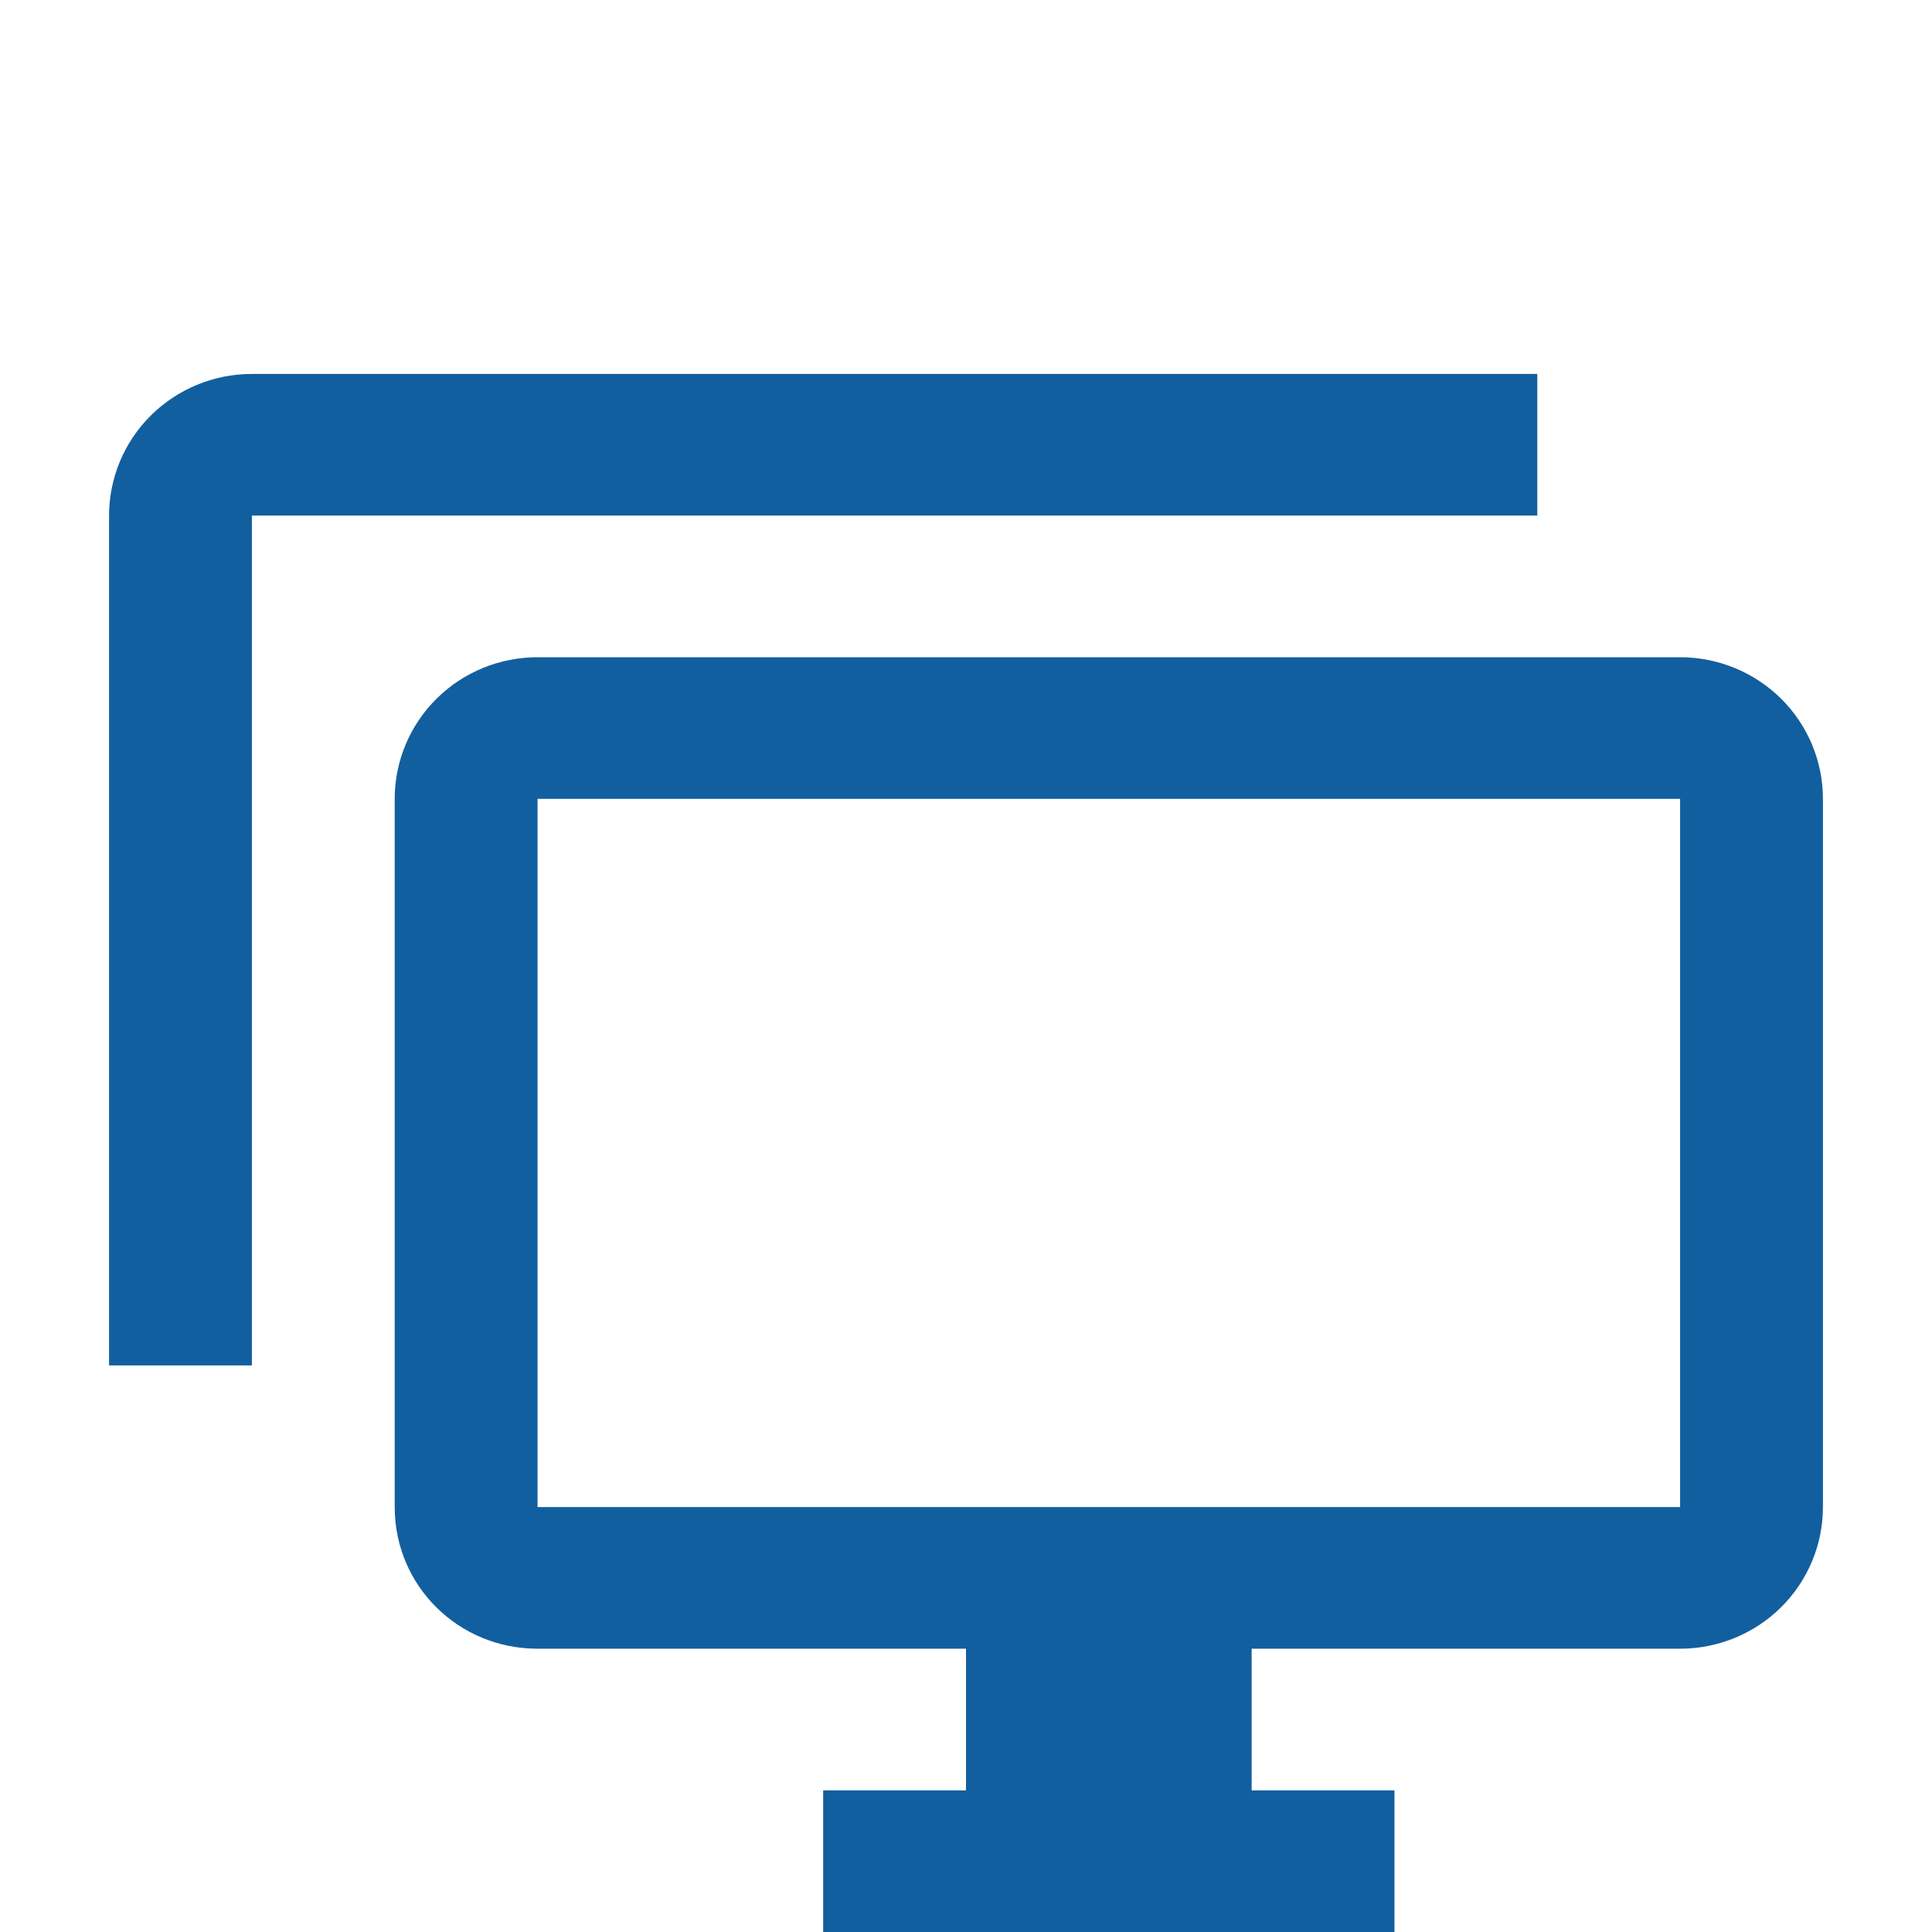
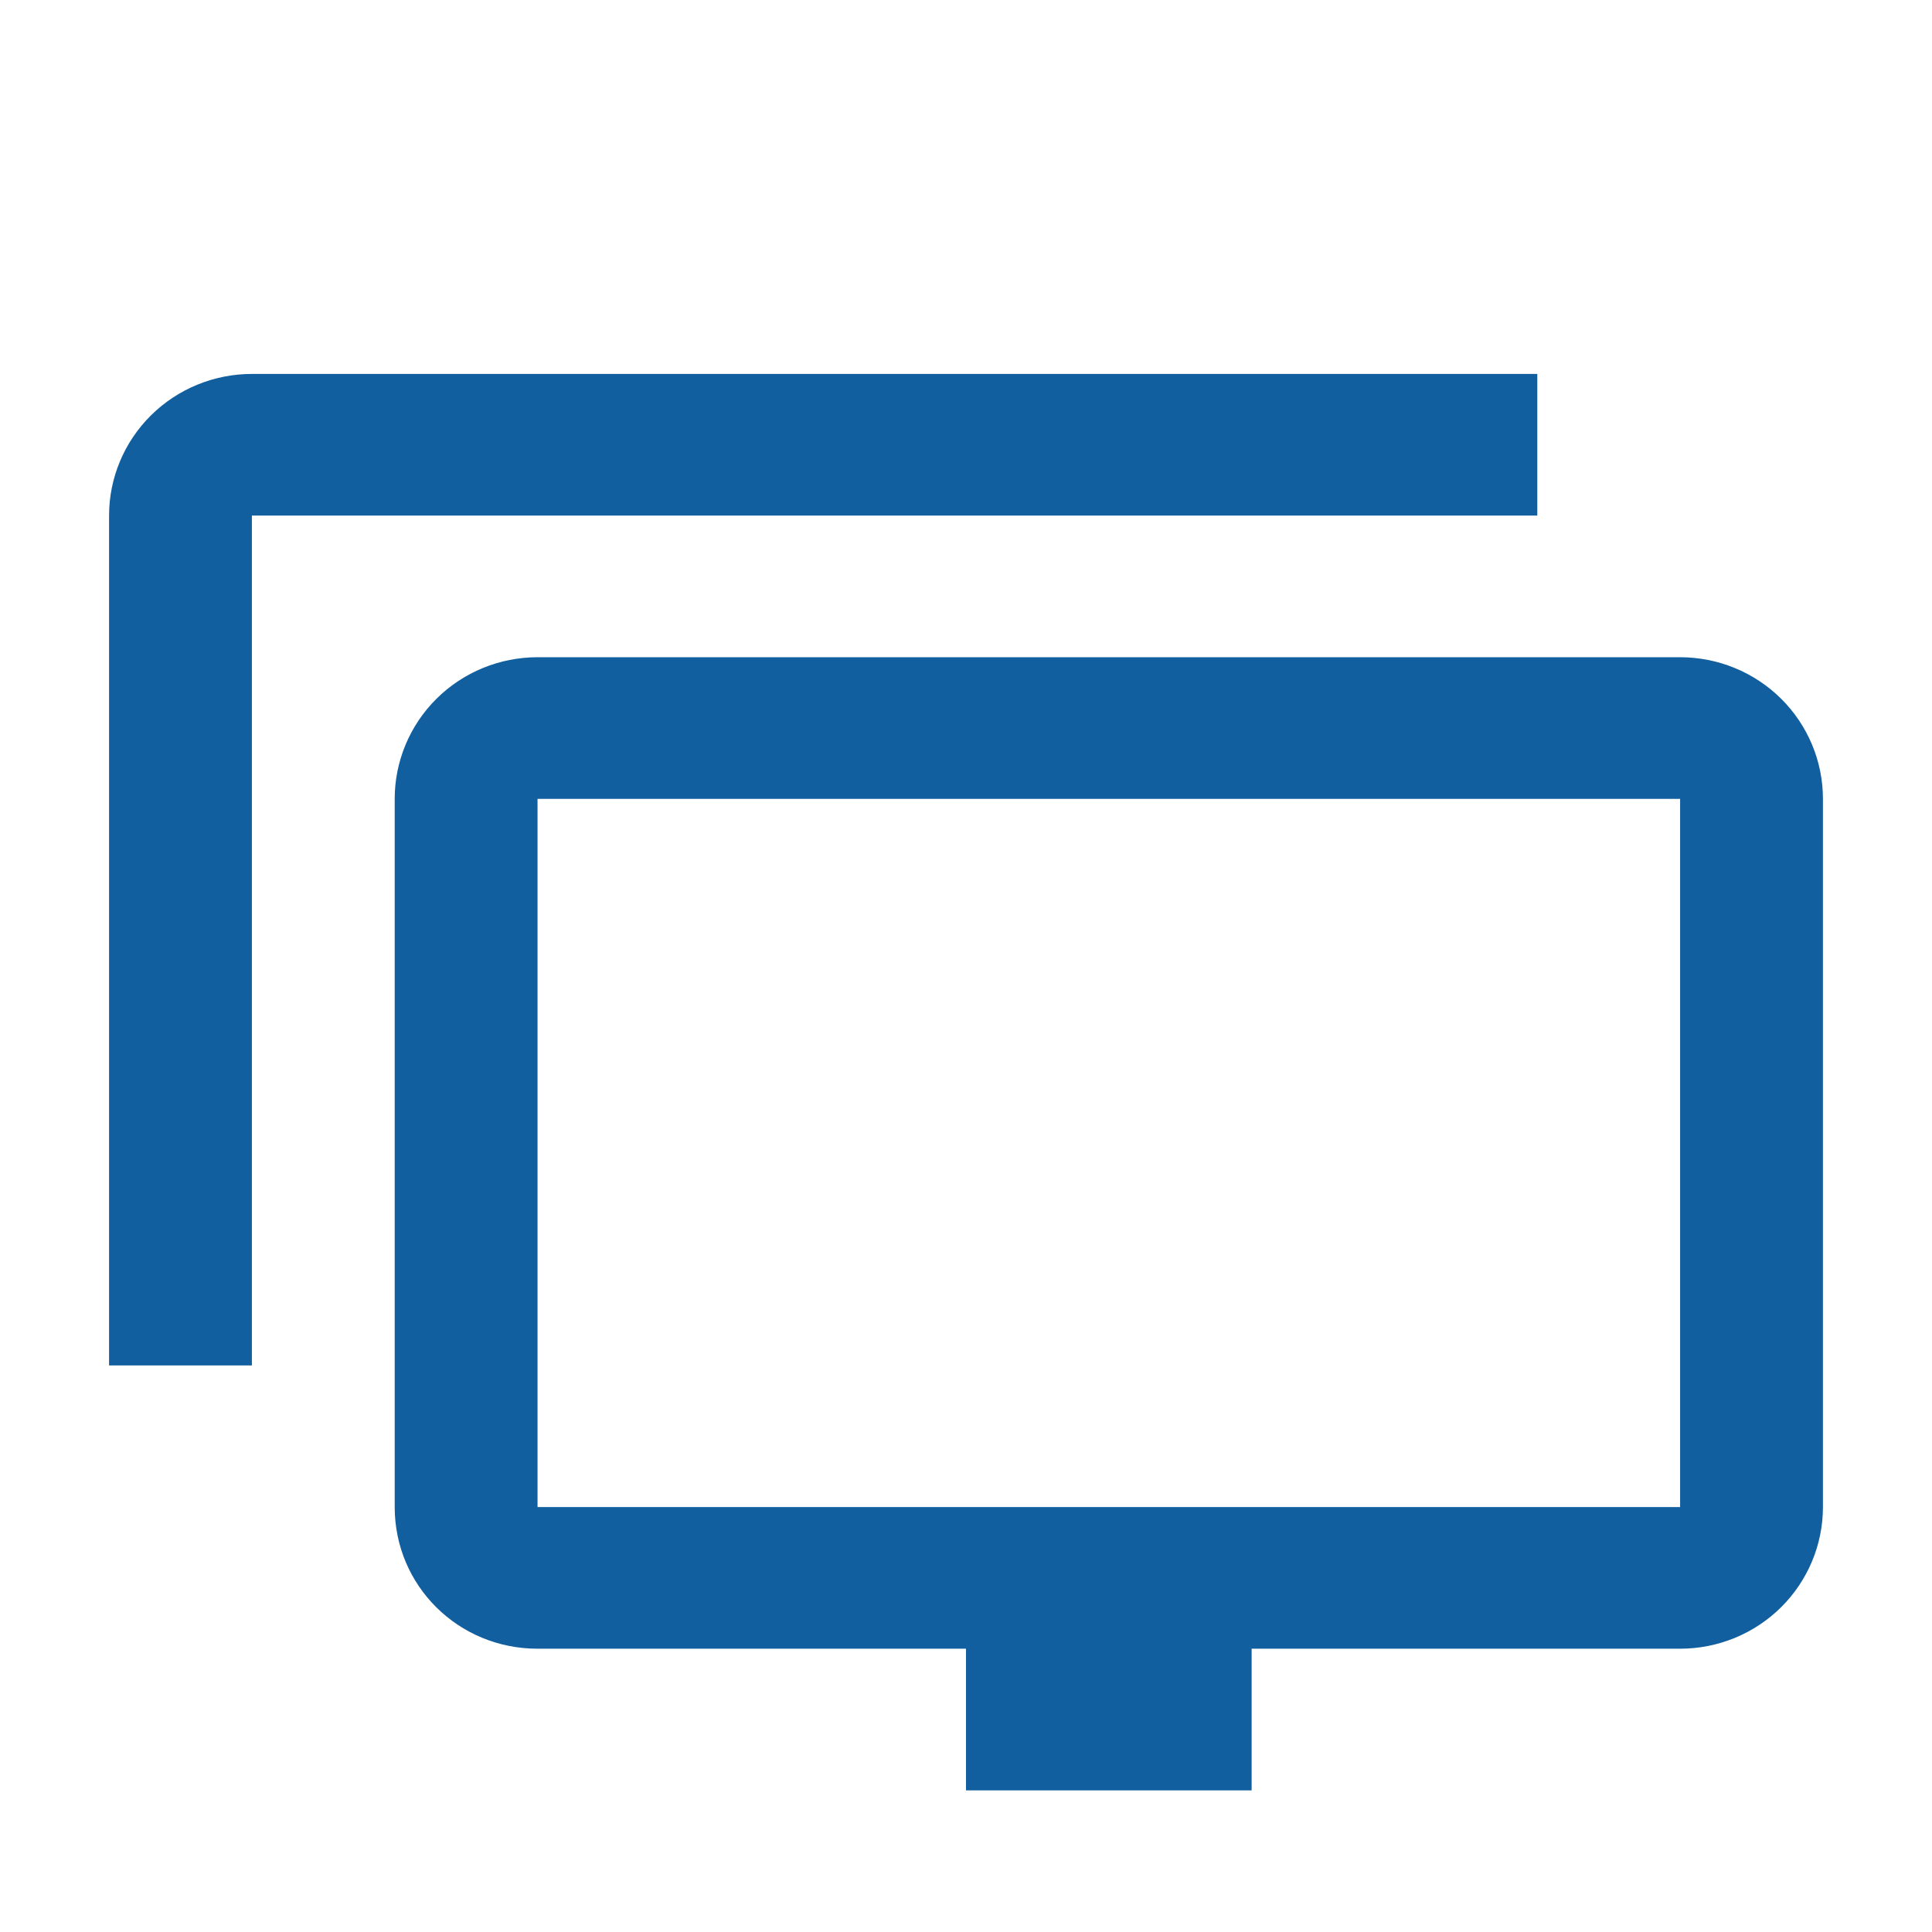
<svg xmlns="http://www.w3.org/2000/svg" width="124" height="124" viewBox="0 0 124 124" fill="none">
-   <path d="M107.833 96.727V51.273H34.5V96.727H107.833ZM107.833 42.182C110.264 42.182 112.596 43.14 114.315 44.844C116.034 46.549 117 48.862 117 51.273V96.727C117 99.138 116.034 101.451 114.315 103.156C112.596 104.86 110.264 105.818 107.833 105.818H80.333V114.909H89.5V124H52.833V114.909H62V105.818H34.5C29.413 105.818 25.333 101.773 25.333 96.727V51.273C25.333 48.862 26.299 46.549 28.018 44.844C29.737 43.14 32.069 42.182 34.5 42.182H107.833ZM16.167 33.091V87.636H7V33.091C7 30.68 7.966 28.367 9.685 26.663C11.404 24.958 13.736 24 16.167 24H98.667V33.091H16.167Z" fill="#125F9F" />
+   <path d="M107.833 96.727V51.273H34.5V96.727H107.833ZM107.833 42.182C110.264 42.182 112.596 43.14 114.315 44.844C116.034 46.549 117 48.862 117 51.273V96.727C117 99.138 116.034 101.451 114.315 103.156C112.596 104.86 110.264 105.818 107.833 105.818H80.333V114.909H89.5V124V114.909H62V105.818H34.5C29.413 105.818 25.333 101.773 25.333 96.727V51.273C25.333 48.862 26.299 46.549 28.018 44.844C29.737 43.14 32.069 42.182 34.5 42.182H107.833ZM16.167 33.091V87.636H7V33.091C7 30.68 7.966 28.367 9.685 26.663C11.404 24.958 13.736 24 16.167 24H98.667V33.091H16.167Z" fill="#125F9F" />
</svg>